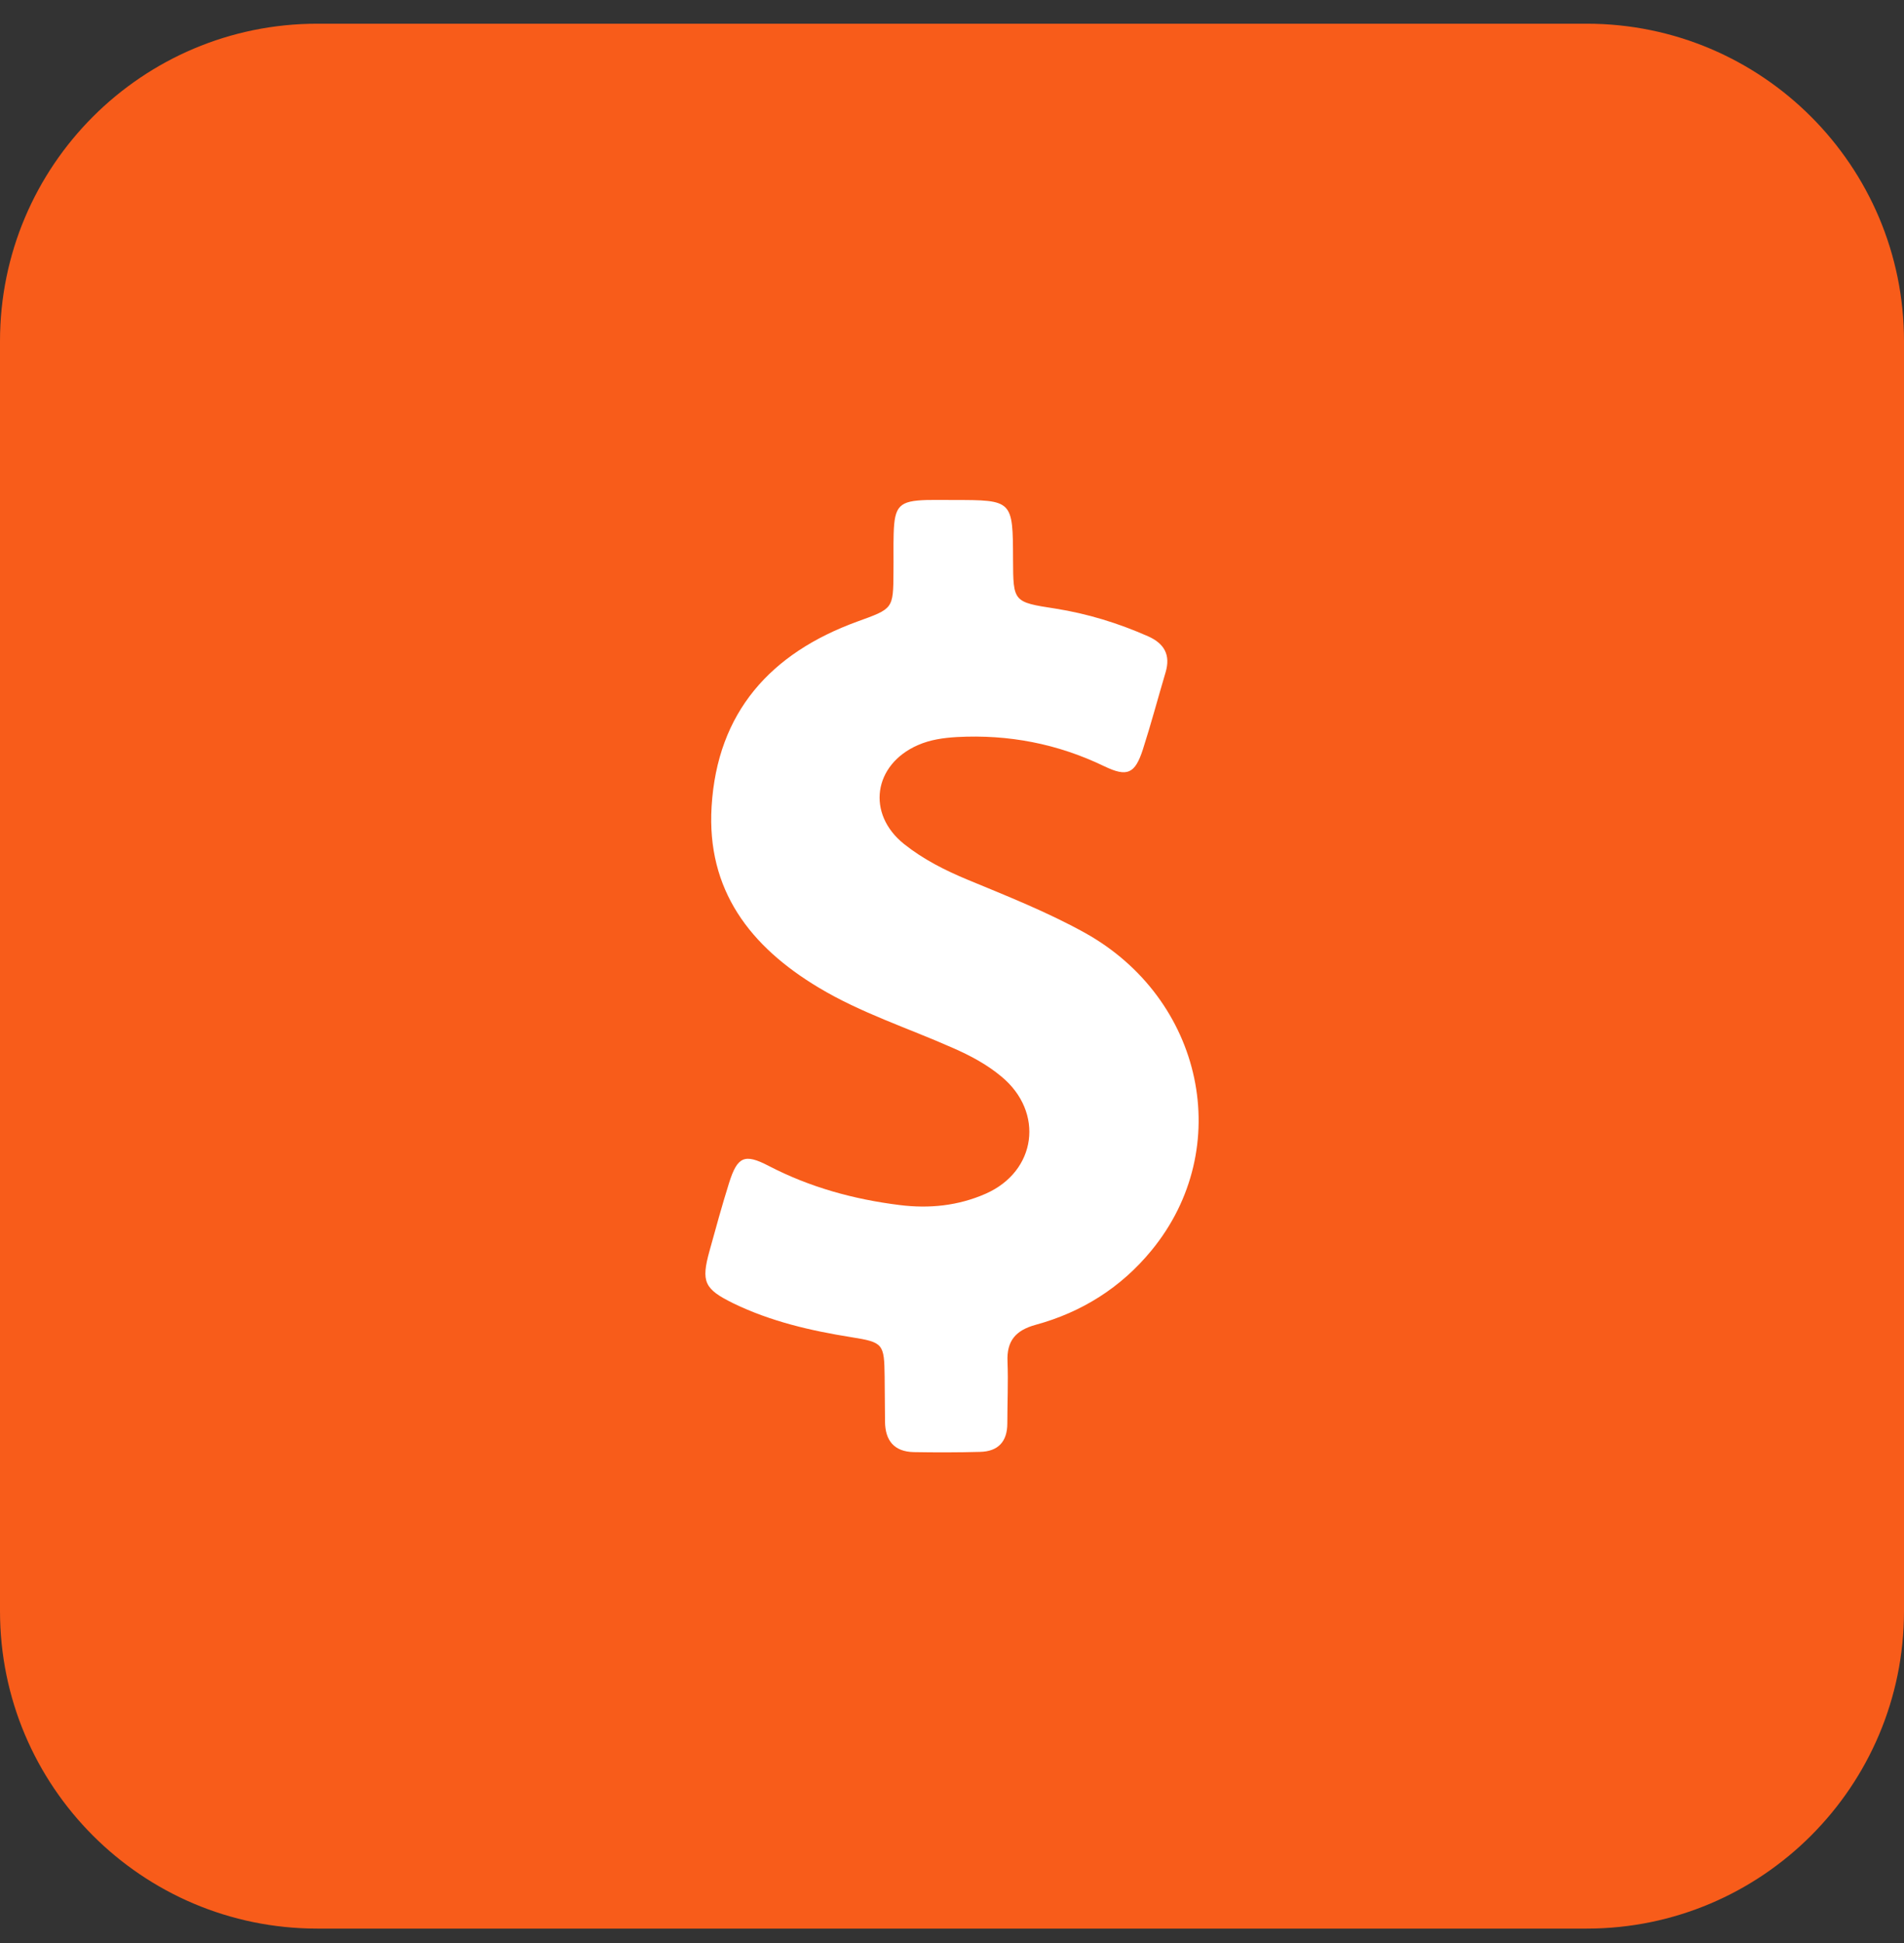
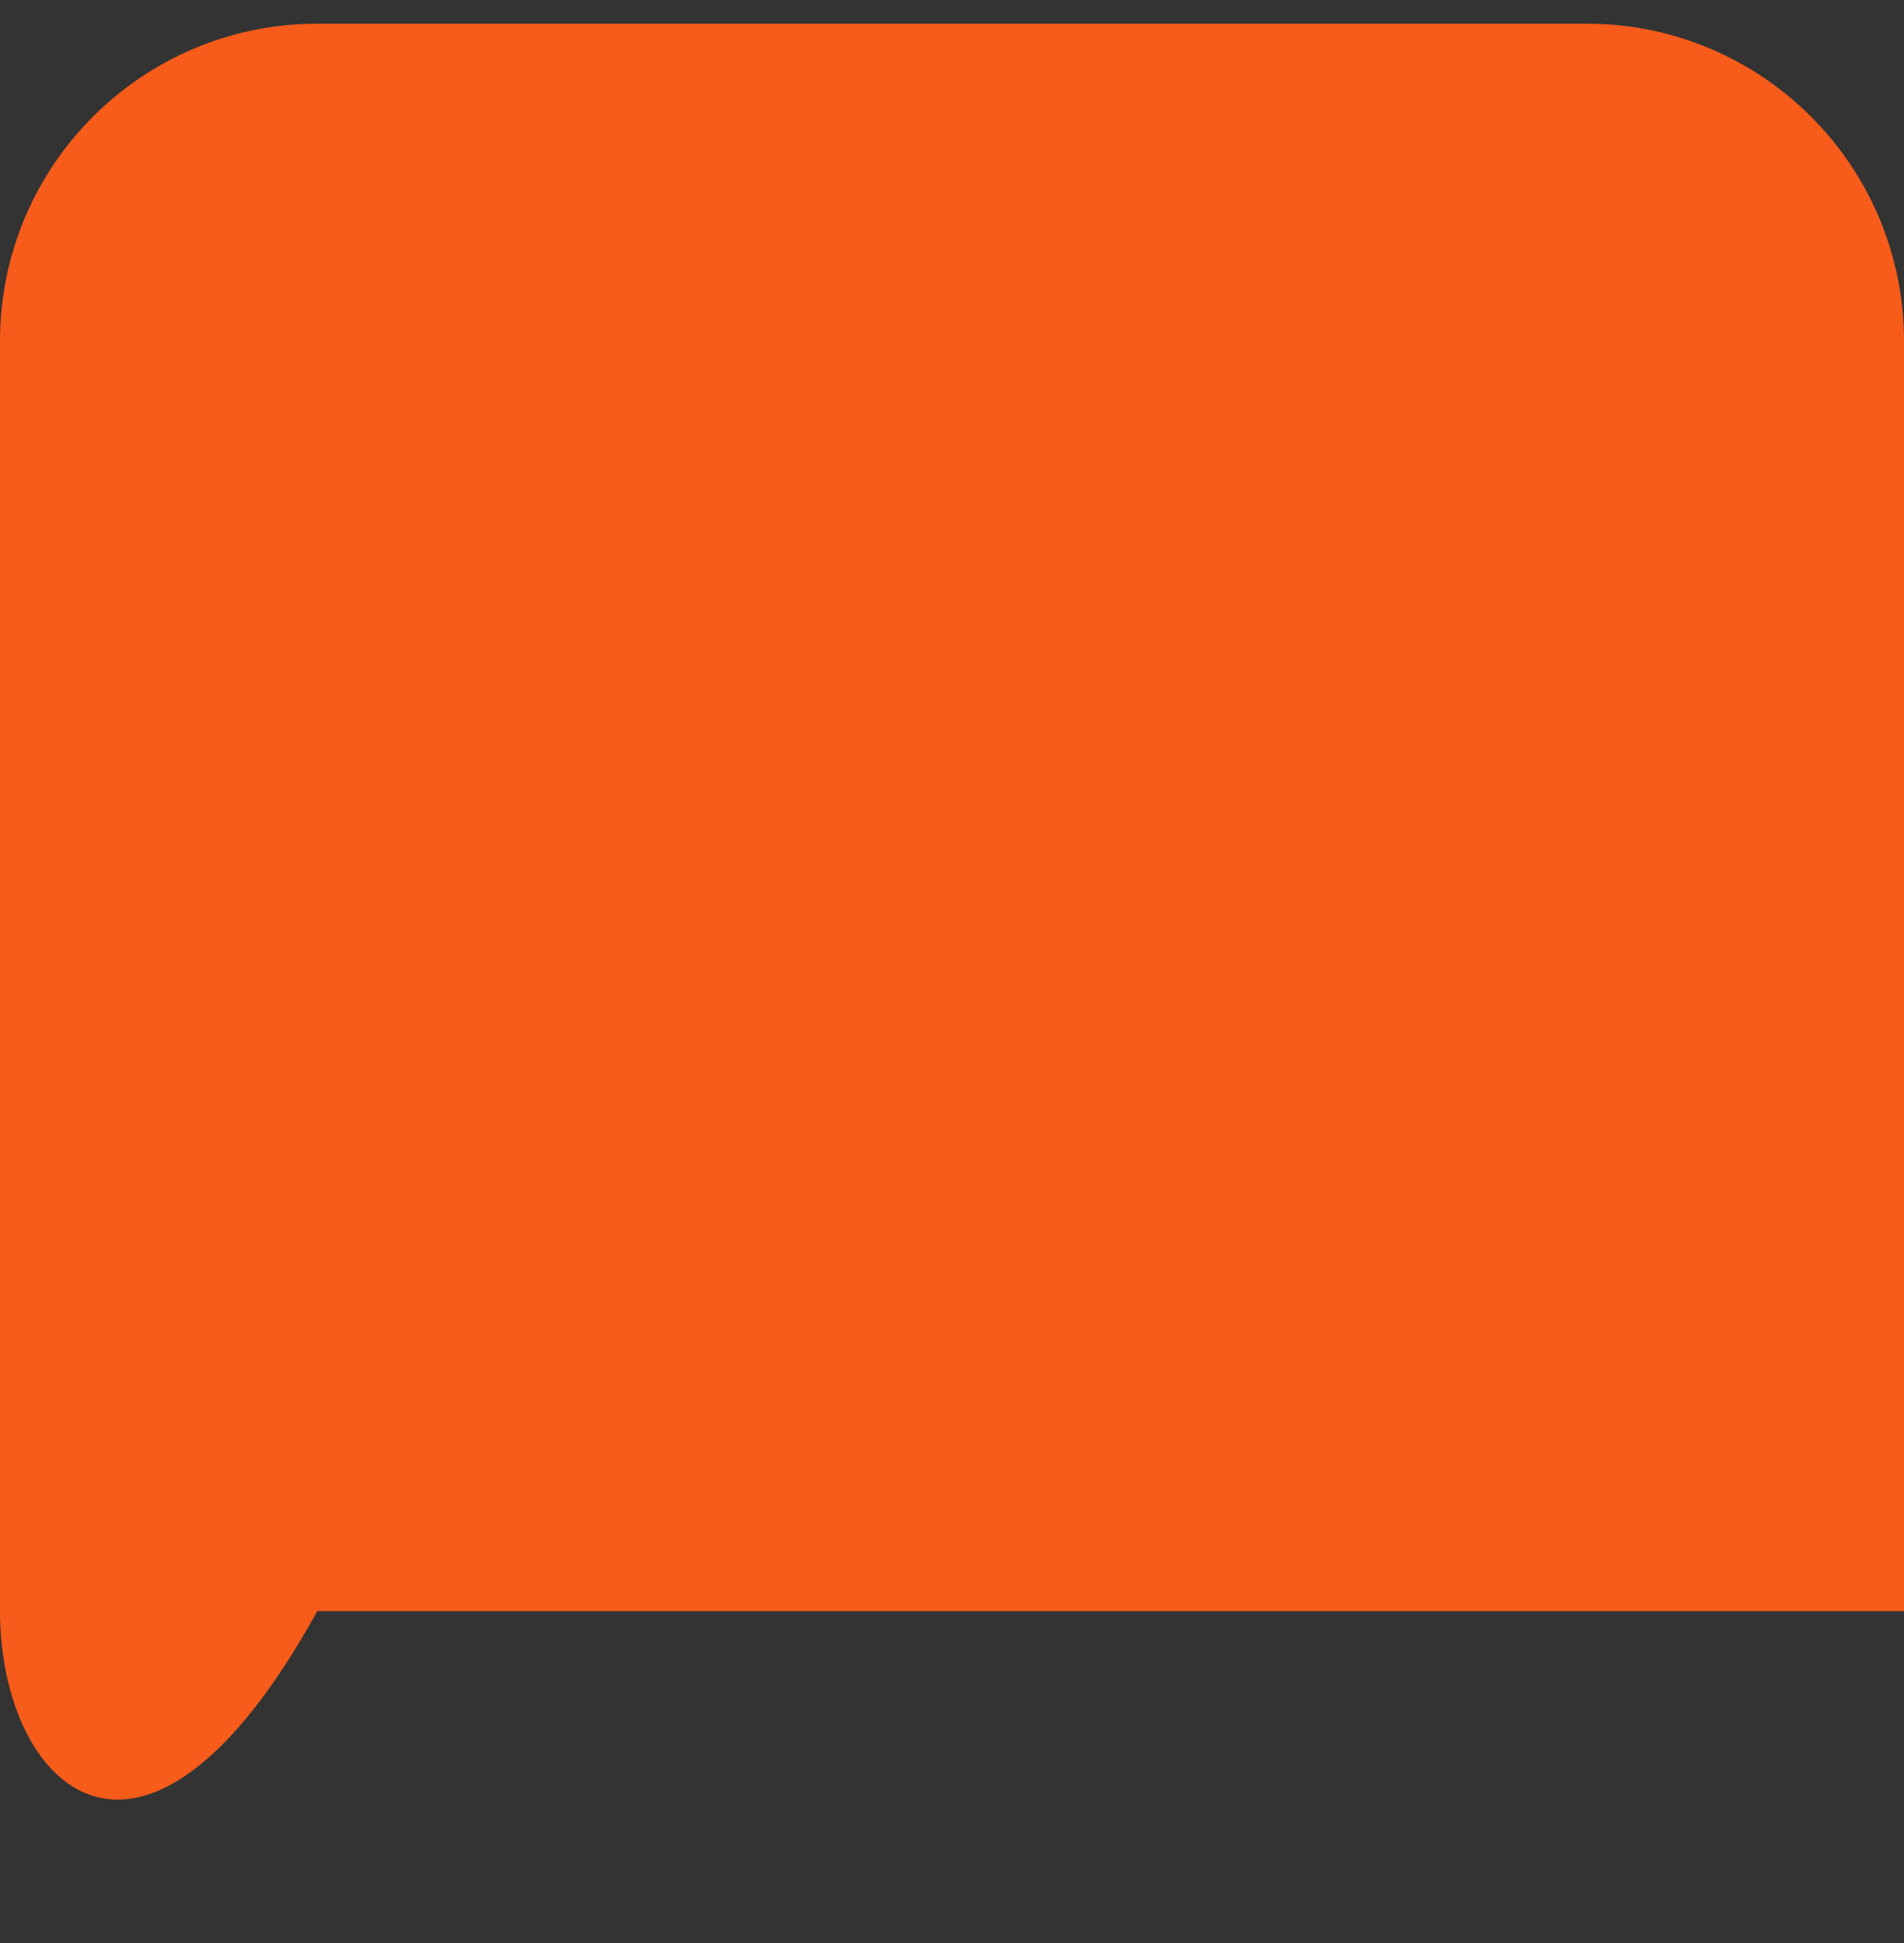
<svg xmlns="http://www.w3.org/2000/svg" width="50" height="51" viewBox="0 0 50 51" fill="none">
  <rect x="0" y="0" width="50" height="51" fill="#333333" stroke="none" />
-   <path d="M0 8.955C0 4.353 3.731 0.622 8.333 0.622H41.667C46.269 0.622 50 4.353 50 8.955V42.288C50 46.891 46.269 50.622 41.667 50.622H8.333C3.731 50.622 0 46.891 0 42.288V8.955Z" fill="#F85C1A" />
+   <path d="M0 8.955C0 4.353 3.731 0.622 8.333 0.622H41.667C46.269 0.622 50 4.353 50 8.955V42.288H8.333C3.731 50.622 0 46.891 0 42.288V8.955Z" fill="#F85C1A" />
  <g clip-path="url(#clip0_117_2255)">
    <path d="M28.477 24.478C27.496 23.936 26.453 23.523 25.42 23.095C24.821 22.847 24.248 22.558 23.742 22.155C22.746 21.36 22.937 20.069 24.104 19.558C24.434 19.413 24.78 19.367 25.131 19.346C26.484 19.274 27.77 19.521 28.993 20.11C29.603 20.404 29.804 20.311 30.011 19.676C30.227 19.005 30.408 18.324 30.609 17.647C30.744 17.193 30.578 16.893 30.15 16.702C29.365 16.356 28.56 16.108 27.713 15.974C26.608 15.804 26.608 15.799 26.603 14.689C26.598 13.124 26.598 13.124 25.028 13.124C24.801 13.124 24.573 13.119 24.346 13.124C23.613 13.145 23.489 13.274 23.468 14.012C23.458 14.343 23.468 14.673 23.463 15.009C23.458 15.99 23.453 15.974 22.513 16.315C20.241 17.141 18.837 18.69 18.687 21.169C18.553 23.363 19.699 24.845 21.501 25.924C22.611 26.59 23.84 26.983 25.017 27.504C25.477 27.705 25.916 27.938 26.298 28.258C27.429 29.192 27.222 30.747 25.88 31.335C25.162 31.65 24.403 31.728 23.623 31.63C22.42 31.48 21.269 31.165 20.185 30.602C19.55 30.271 19.364 30.359 19.147 31.046C18.961 31.64 18.796 32.239 18.631 32.838C18.409 33.643 18.491 33.834 19.26 34.211C20.241 34.686 21.29 34.929 22.358 35.099C23.195 35.233 23.221 35.27 23.231 36.137C23.236 36.529 23.236 36.927 23.241 37.319C23.247 37.815 23.484 38.104 23.995 38.115C24.573 38.125 25.157 38.125 25.735 38.109C26.21 38.099 26.453 37.841 26.453 37.361C26.453 36.824 26.479 36.282 26.458 35.745C26.432 35.197 26.67 34.919 27.196 34.774C28.41 34.444 29.442 33.793 30.238 32.822C32.447 30.137 31.606 26.208 28.477 24.478Z" fill="white" />
  </g>
  <defs>
    <clipPath id="clip0_117_2255">
-       <rect width="25" height="25" fill="white" transform="translate(12.5 13.122)" />
-     </clipPath>
+       </clipPath>
  </defs>
</svg>